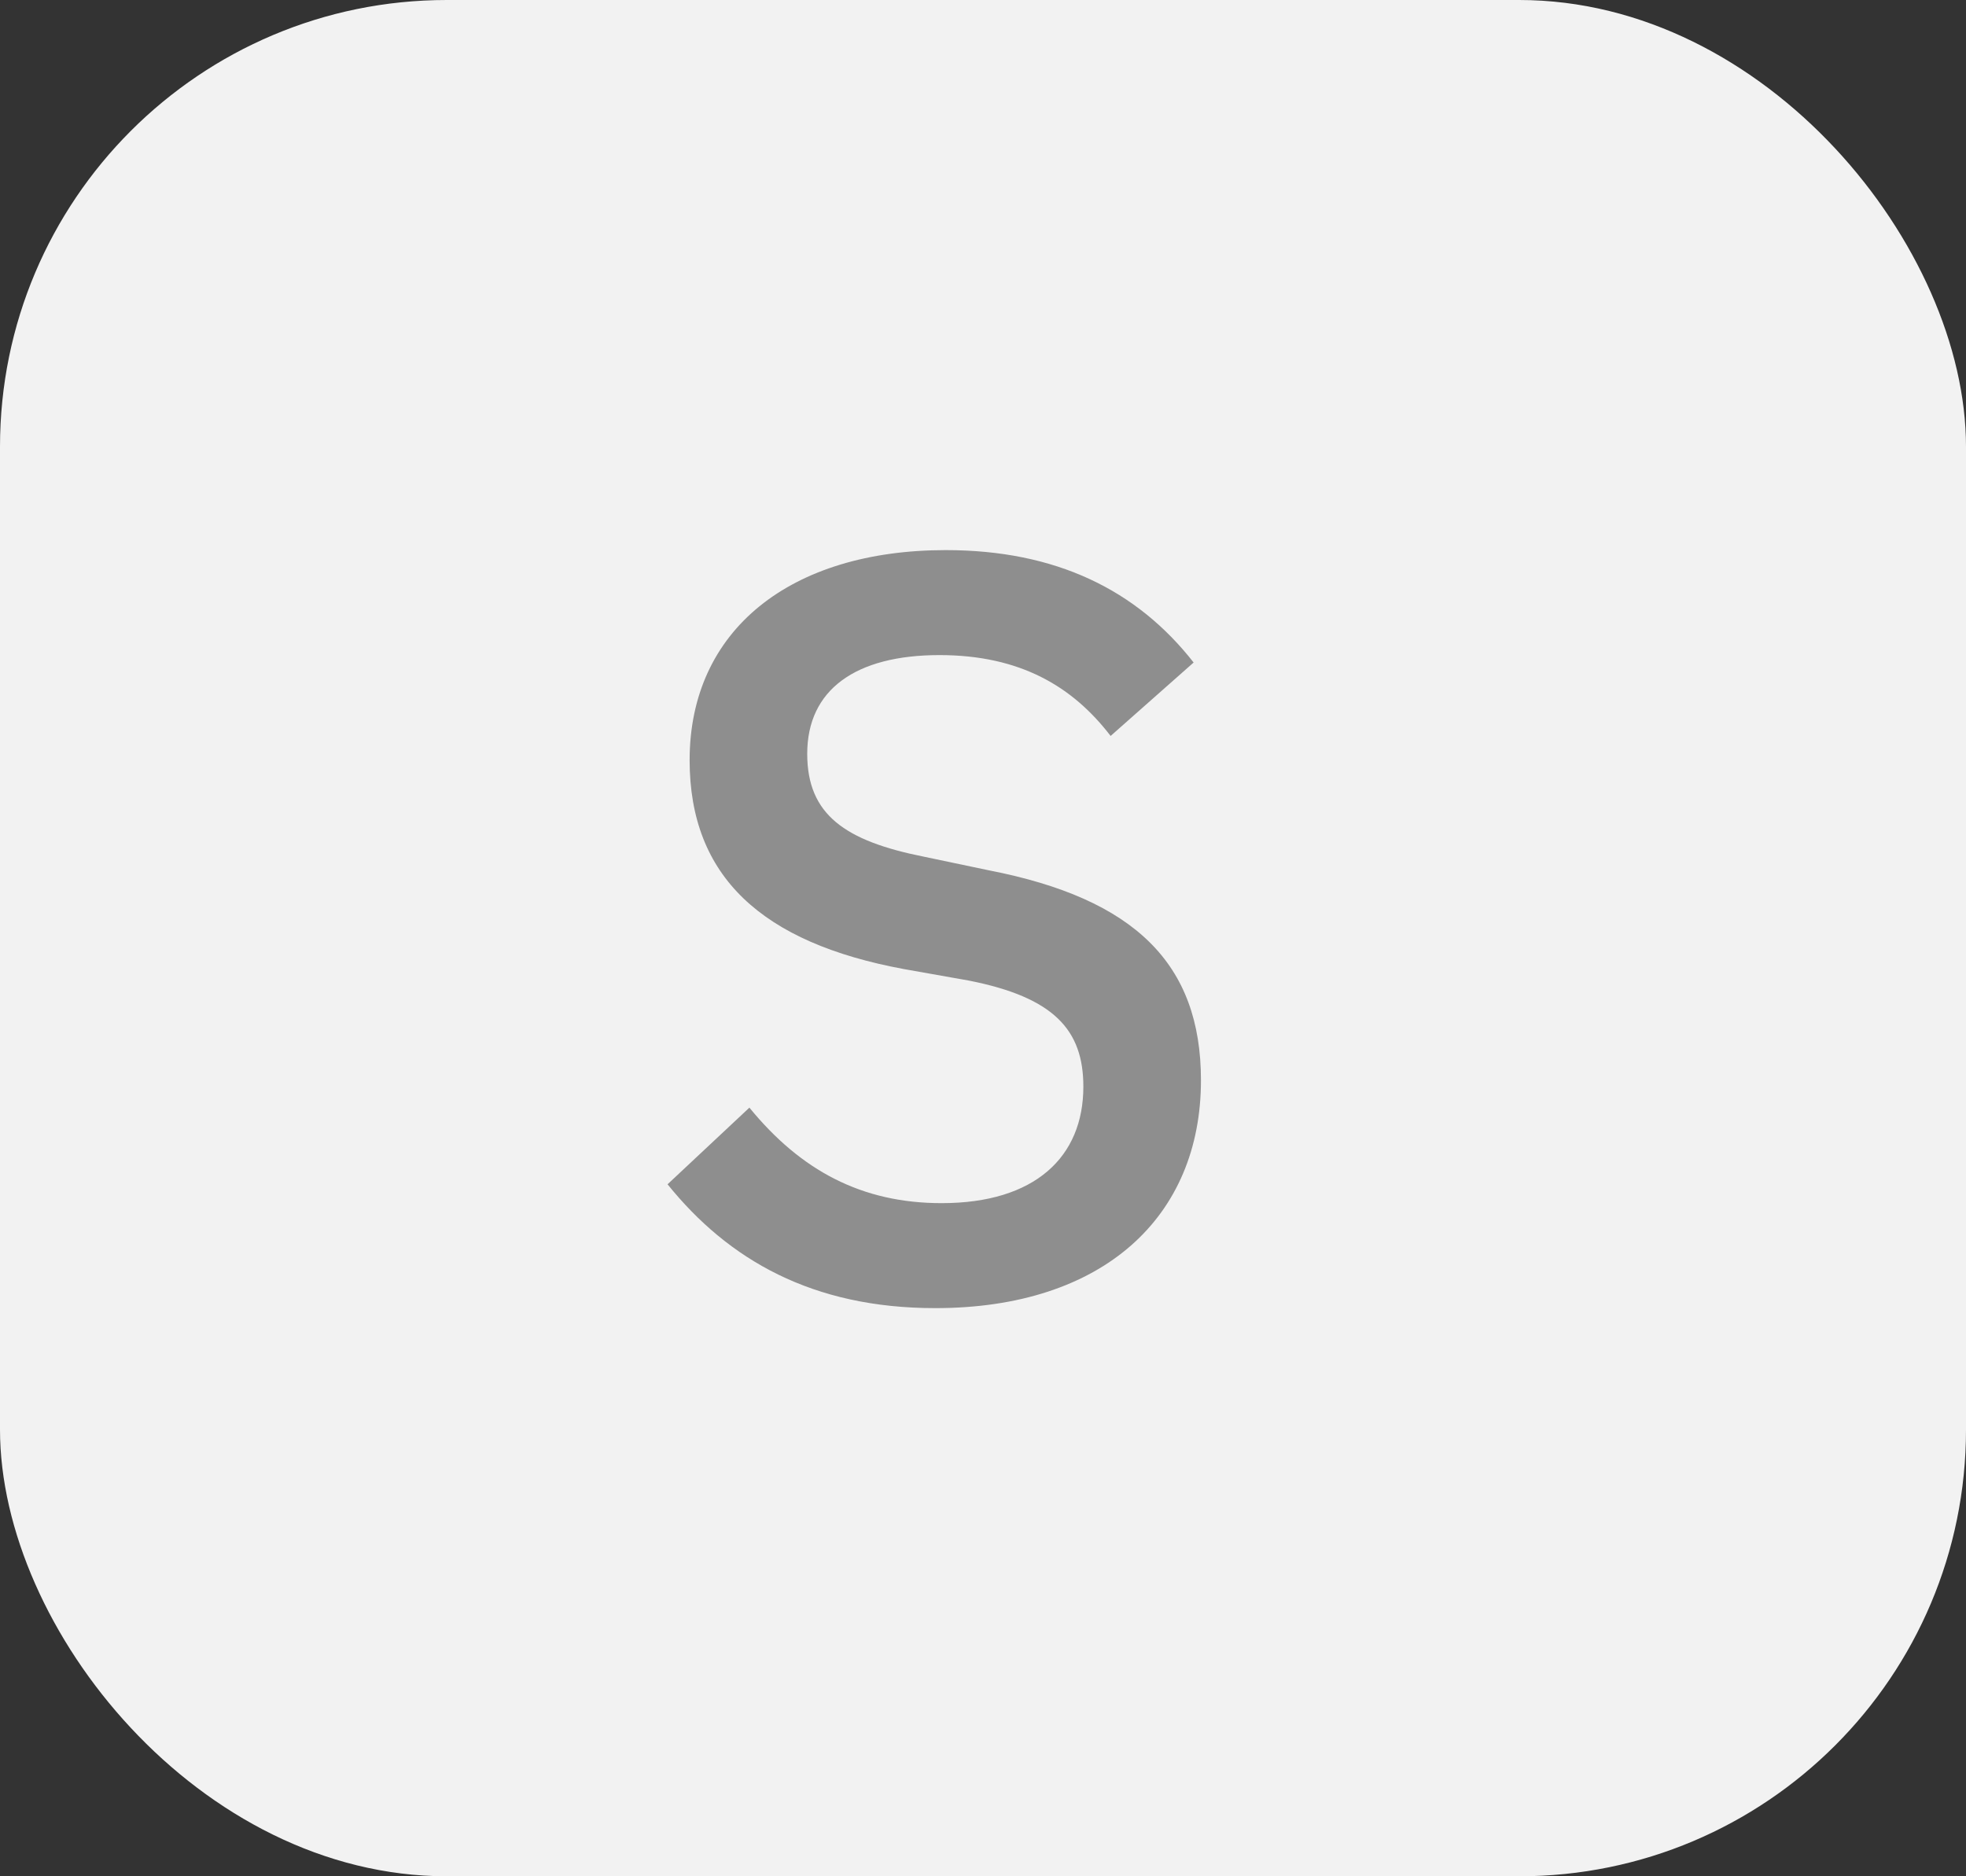
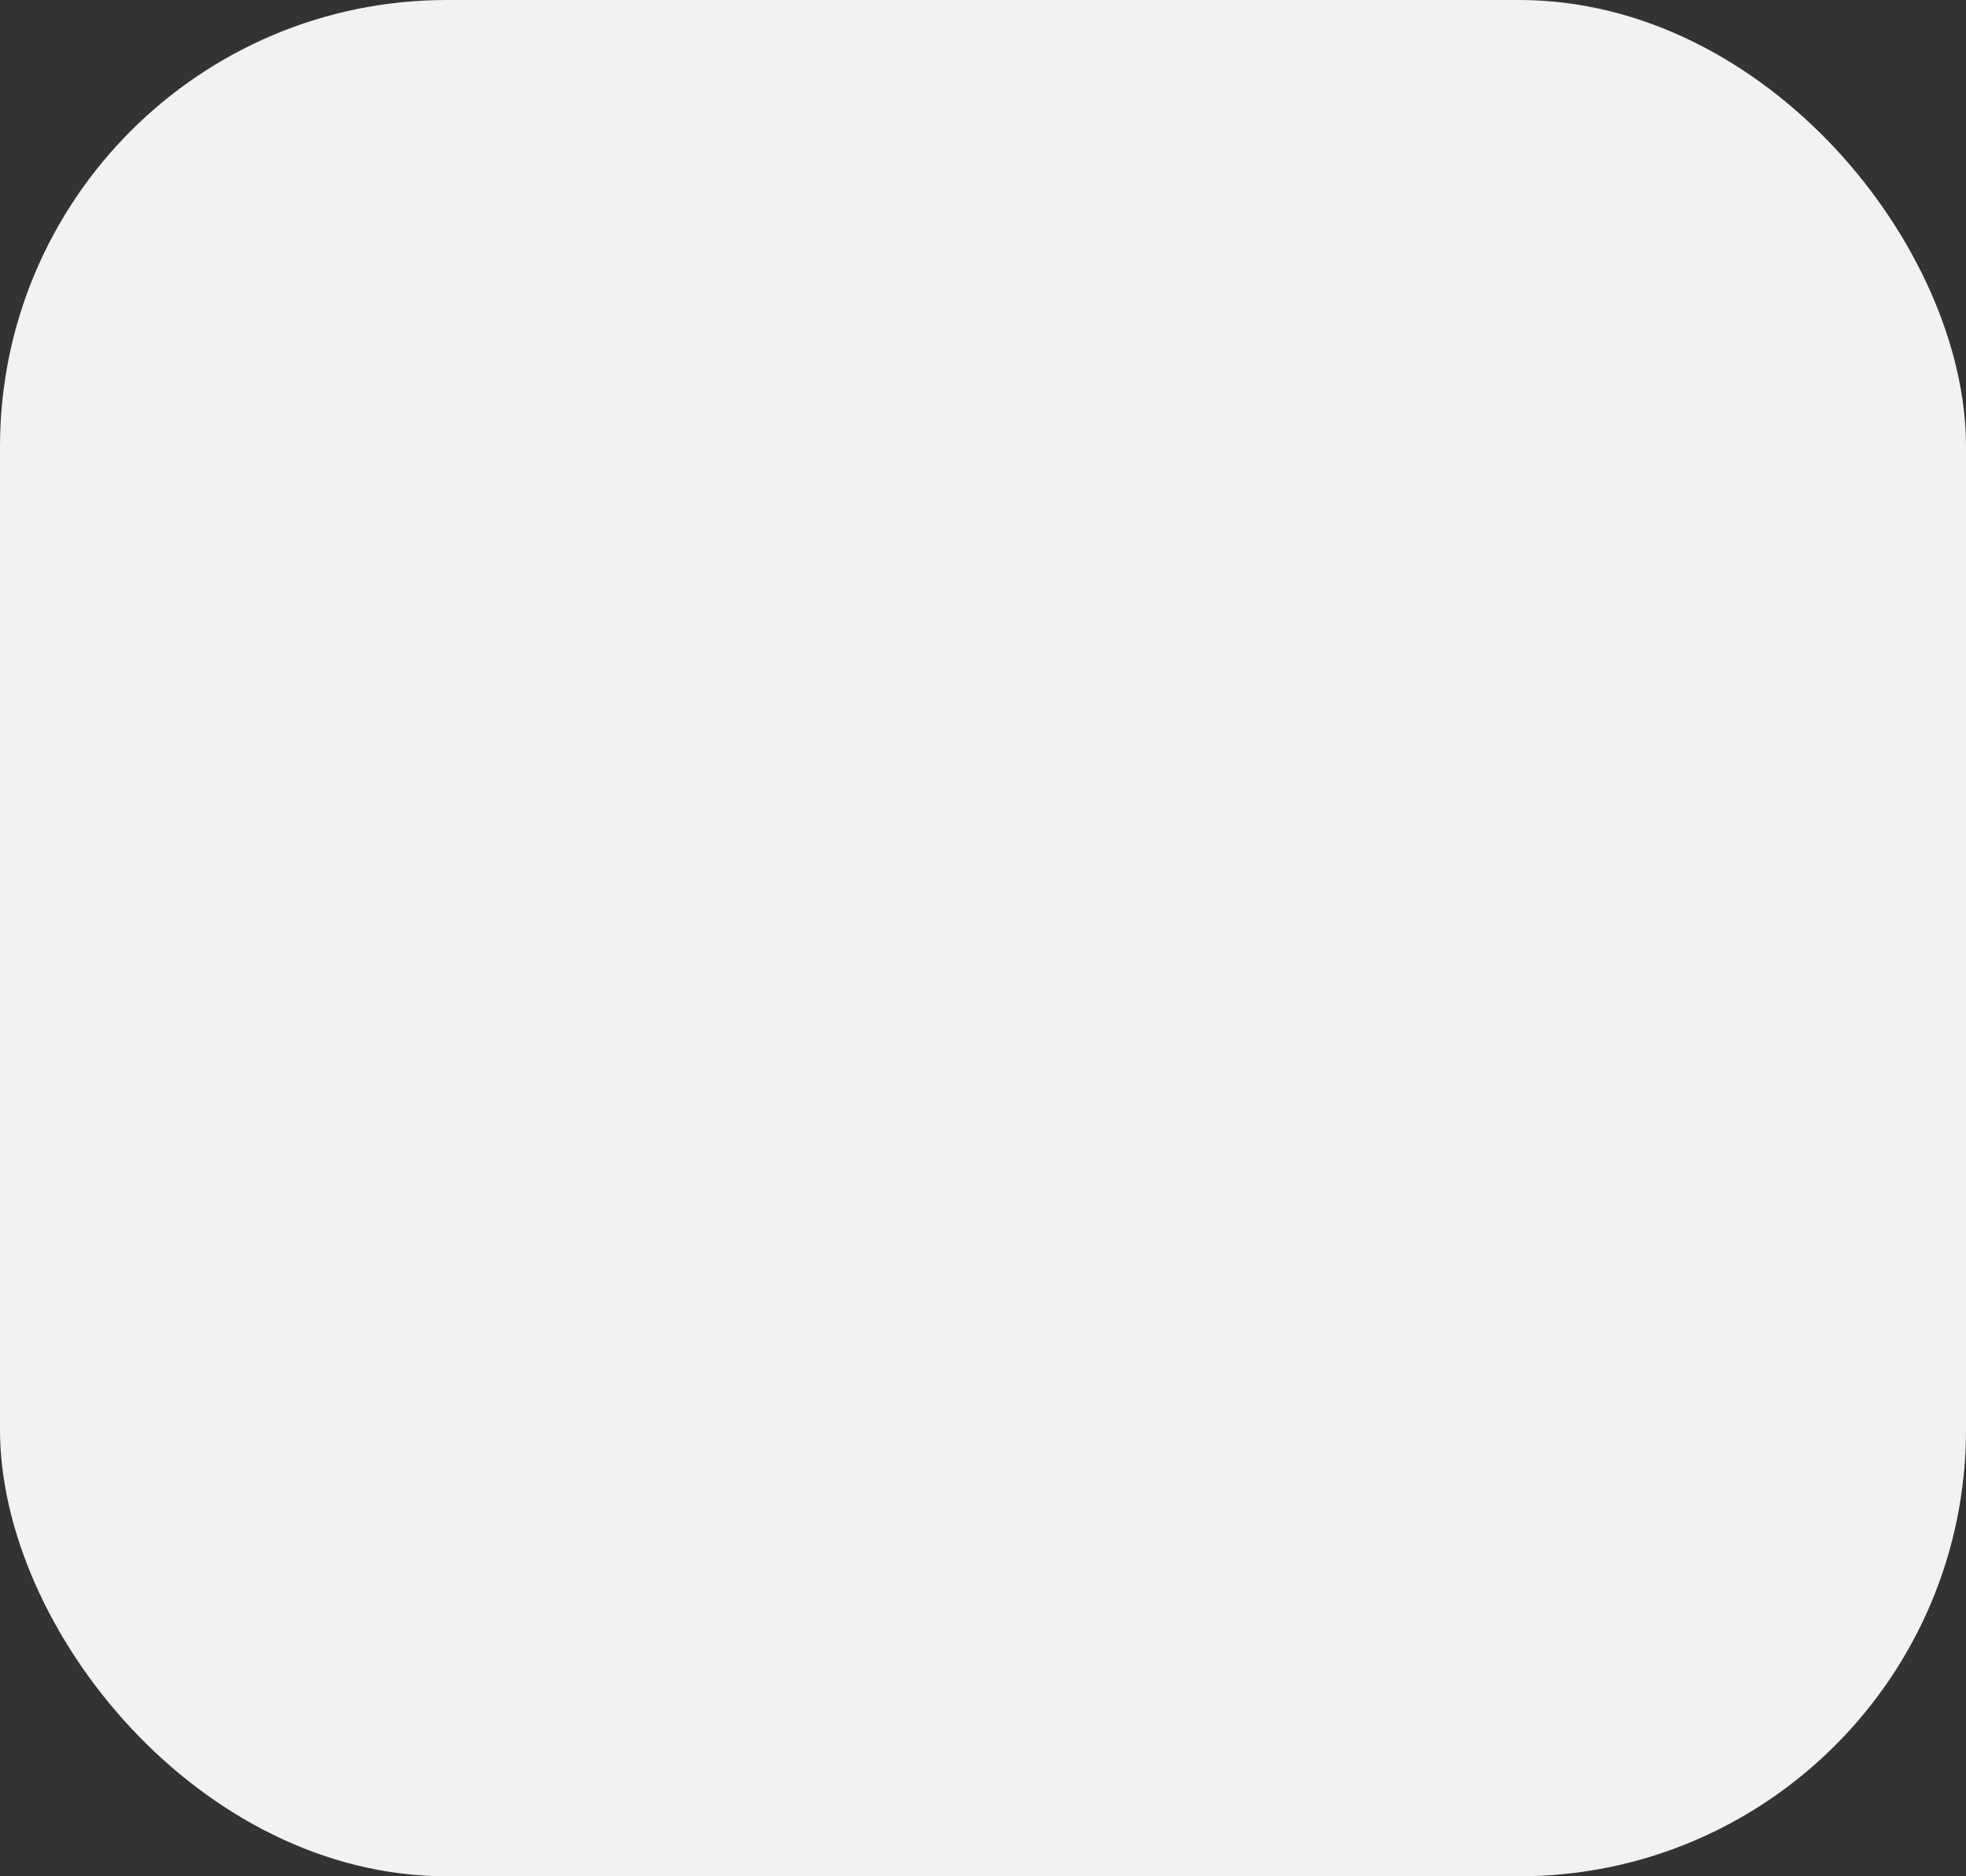
<svg xmlns="http://www.w3.org/2000/svg" width="22" height="21" viewBox="0 0 22 21" fill="none">
  <rect x="0" y="0" width="22" height="21" fill="#333333" stroke="none" />
  <rect width="22" height="21" rx="5" fill="#F2F2F2" />
-   <path d="M10.466 14.641C12.346 14.641 13.439 13.619 13.439 12.091C13.439 10.787 12.699 10.059 11.066 9.741L10.337 9.588C9.456 9.412 9.033 9.118 9.033 8.437C9.033 7.72 9.573 7.332 10.513 7.332C11.418 7.332 12.005 7.685 12.428 8.237L13.357 7.415C12.722 6.604 11.818 6.157 10.584 6.157C8.845 6.157 7.717 7.051 7.717 8.508C7.717 9.812 8.527 10.552 10.114 10.846L10.842 10.975C11.794 11.163 12.123 11.527 12.123 12.162C12.123 12.949 11.582 13.466 10.537 13.466C9.644 13.466 8.962 13.102 8.386 12.397L7.47 13.255C8.152 14.101 9.091 14.641 10.466 14.641Z" fill="#8E8E8E" />
</svg>